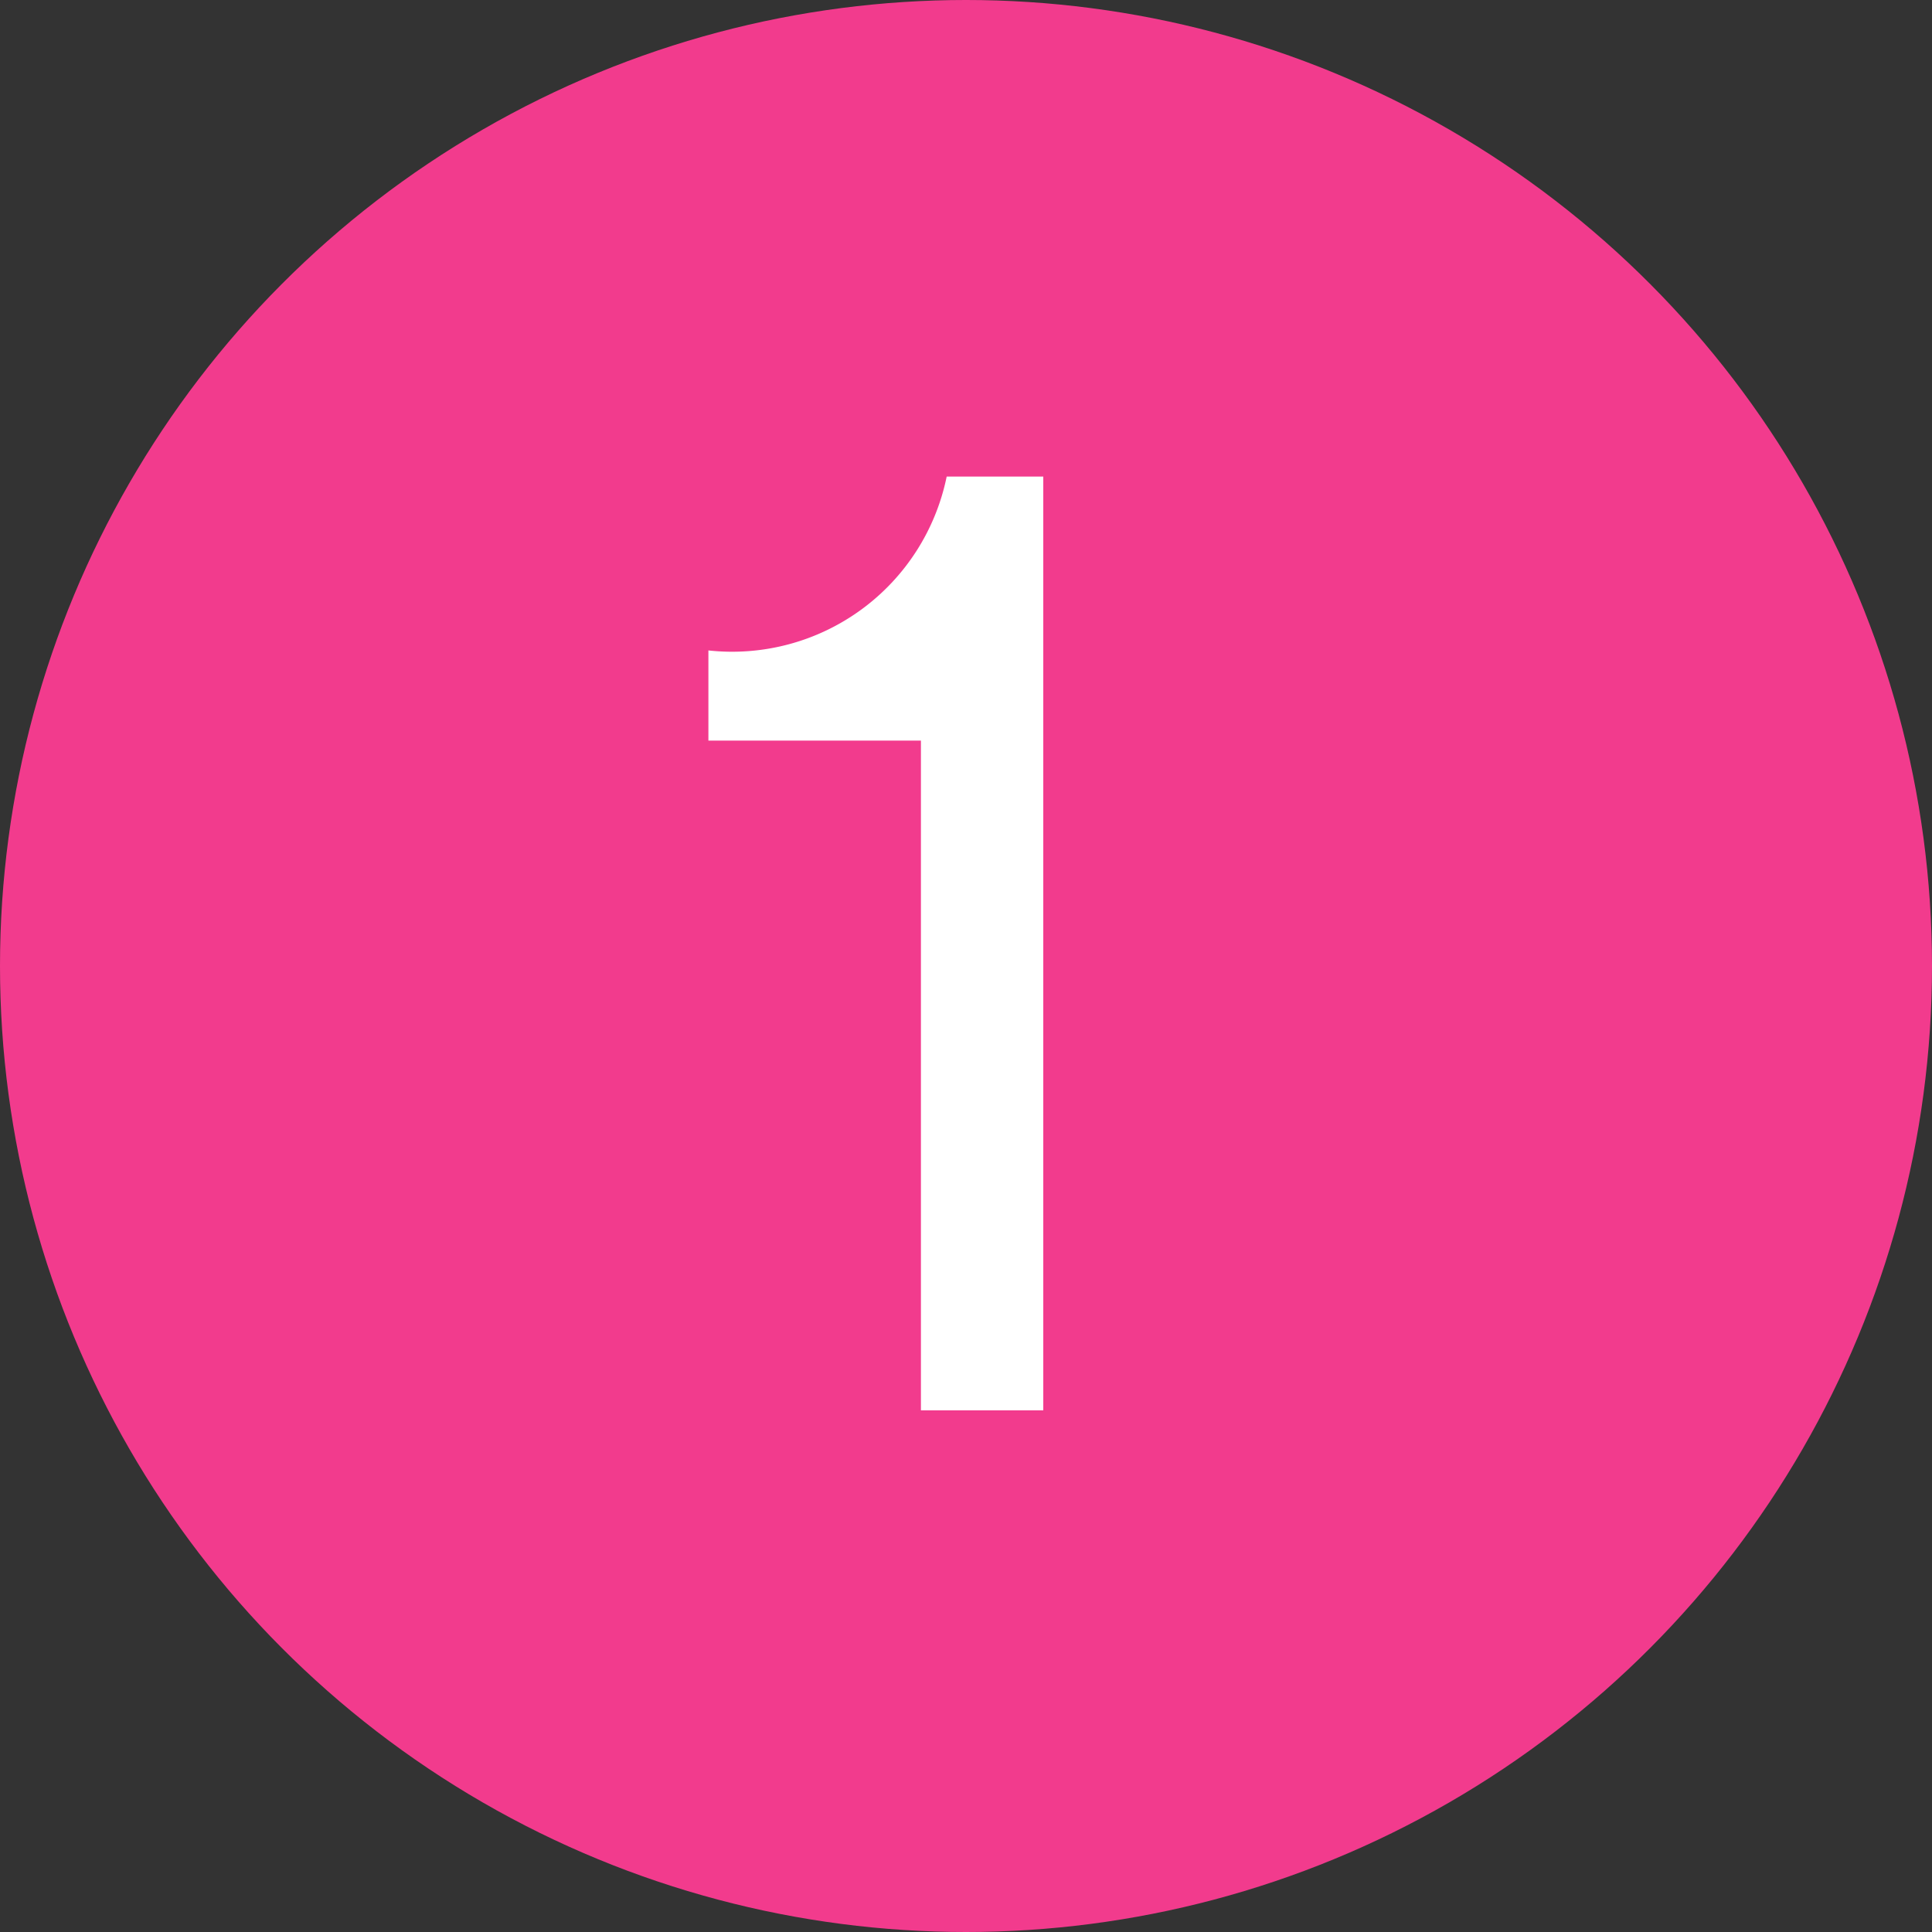
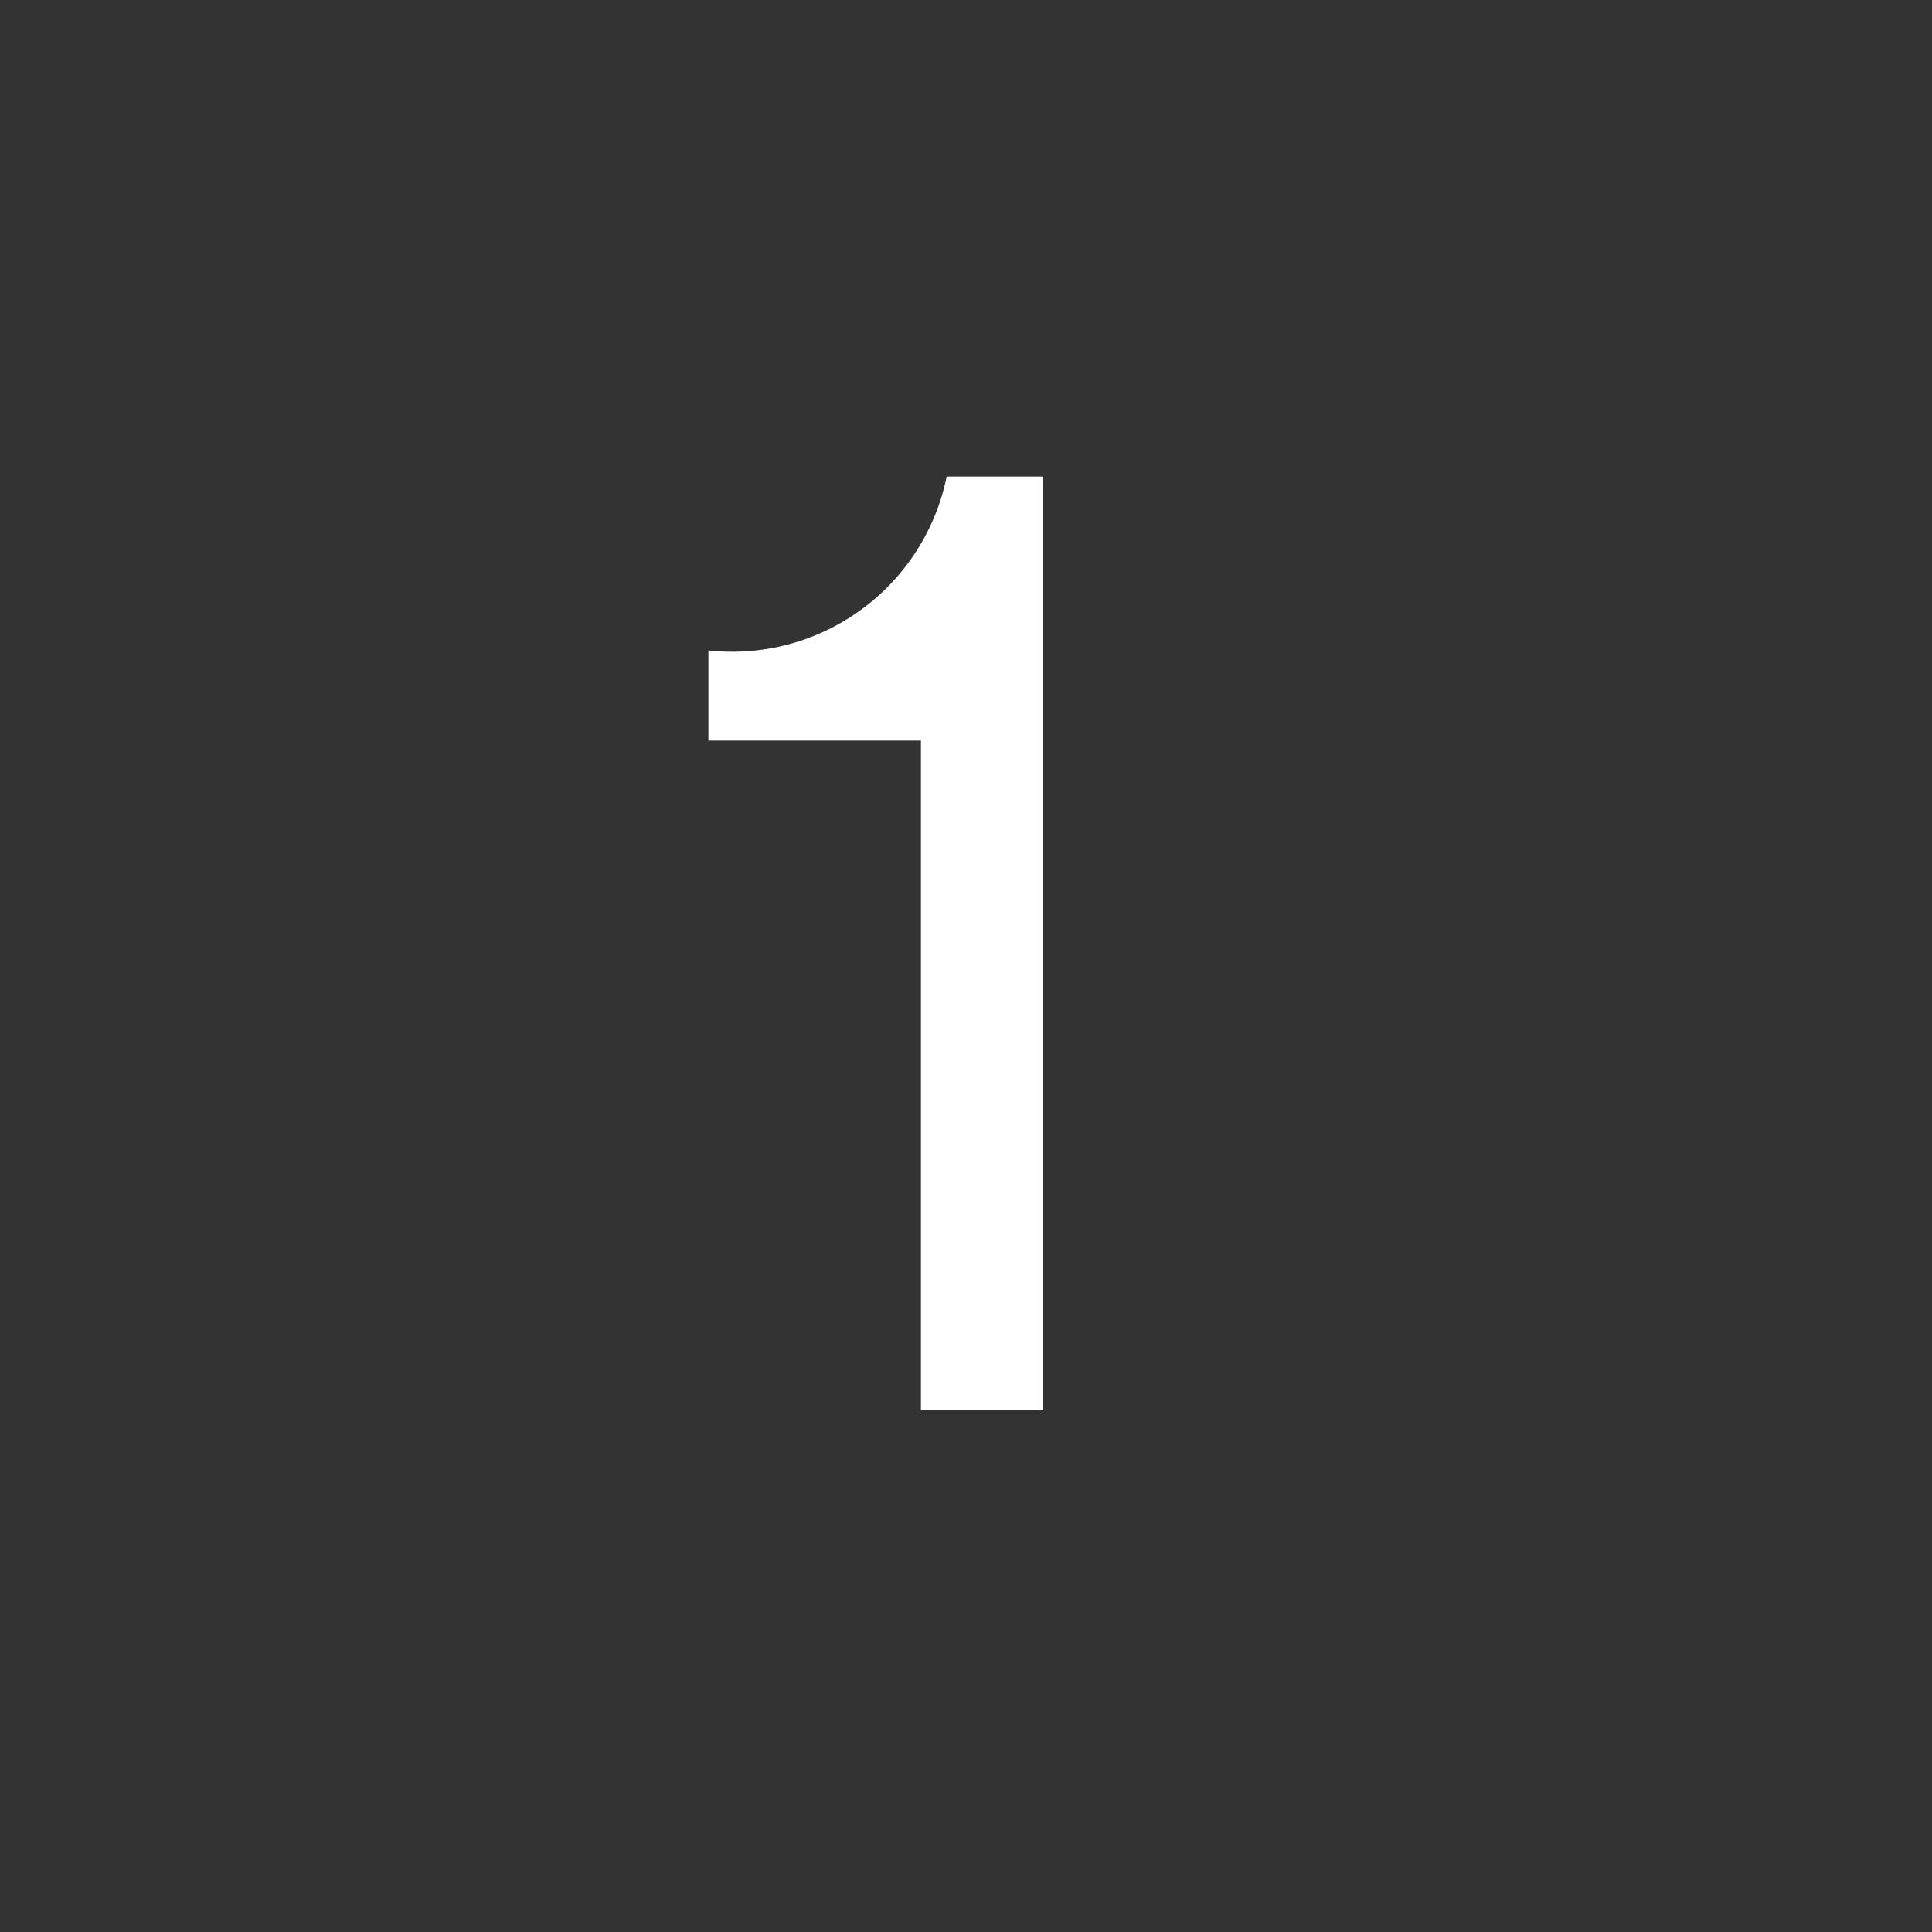
<svg xmlns="http://www.w3.org/2000/svg" data-name="レイヤー 1" width="30" height="30">
  <rect width="100%" height="100%" fill="#333333" stroke="none" />
-   <circle cx="15" cy="15" r="15" fill="#f23b8d" />
  <path d="M16.2 21.9h-1.9V11.5H11v-1.4a3.4 3.4 0 003.7-2.7h1.5z" fill="#fff" />
</svg>